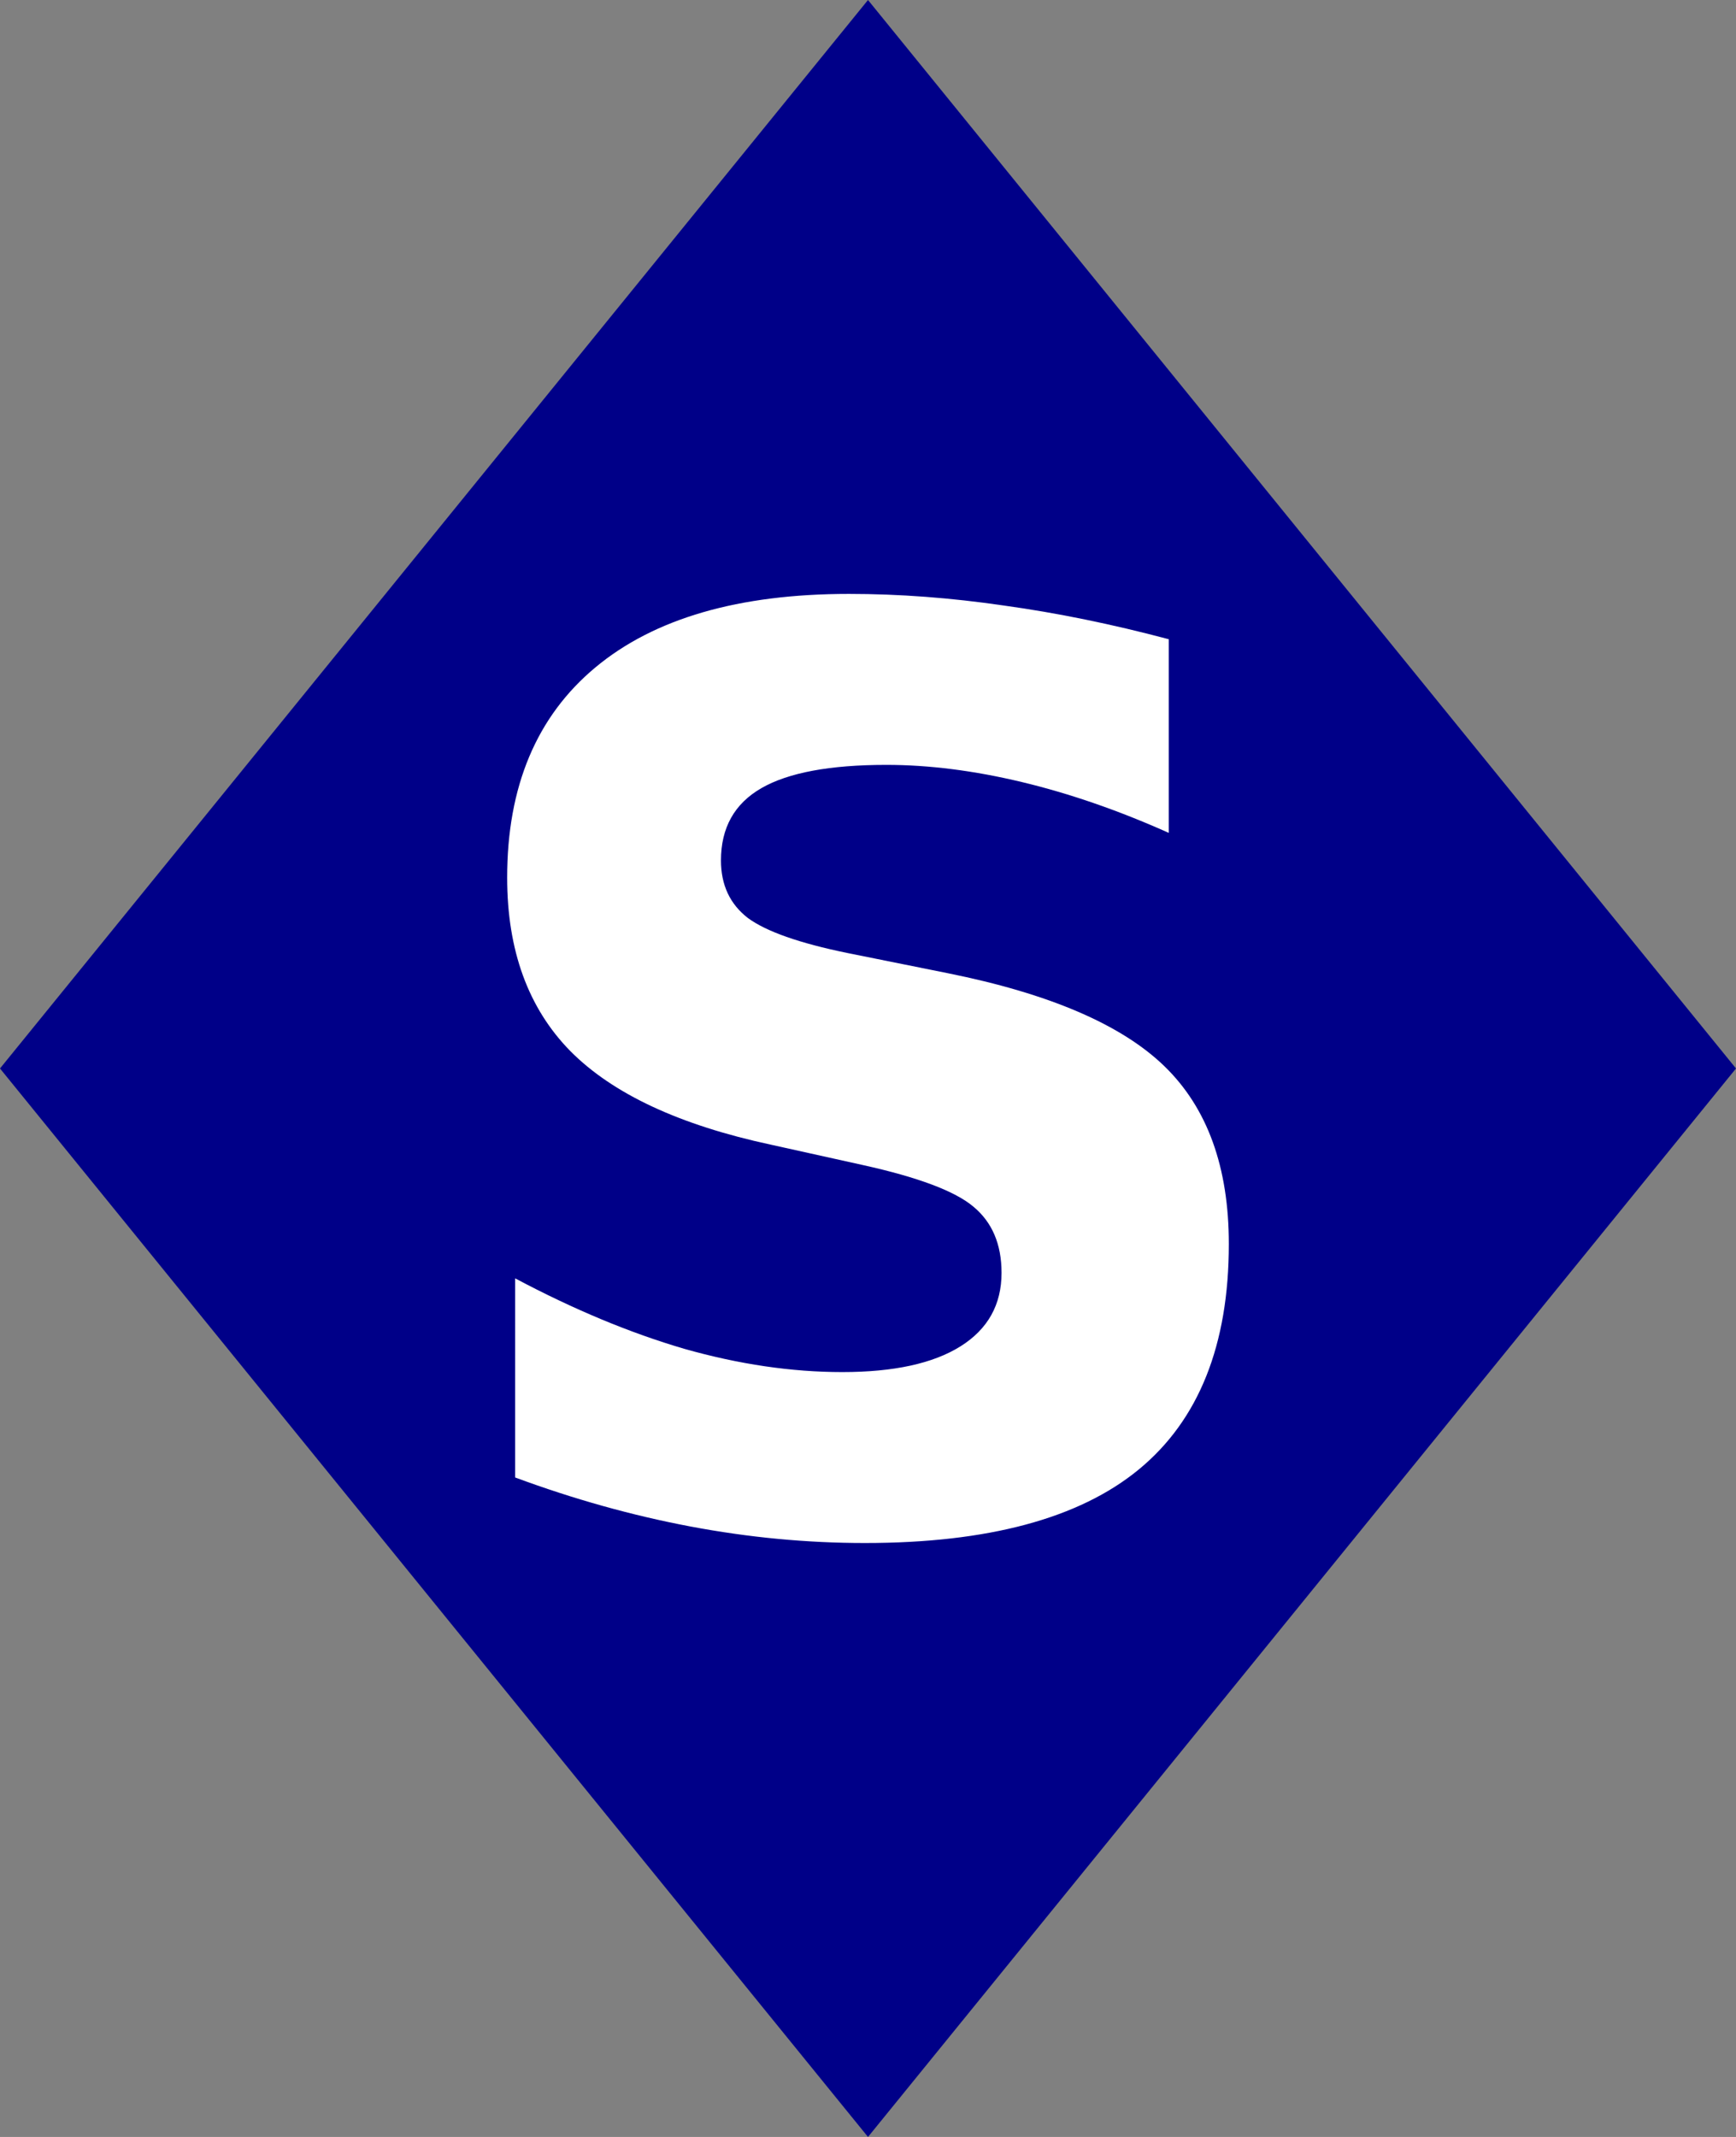
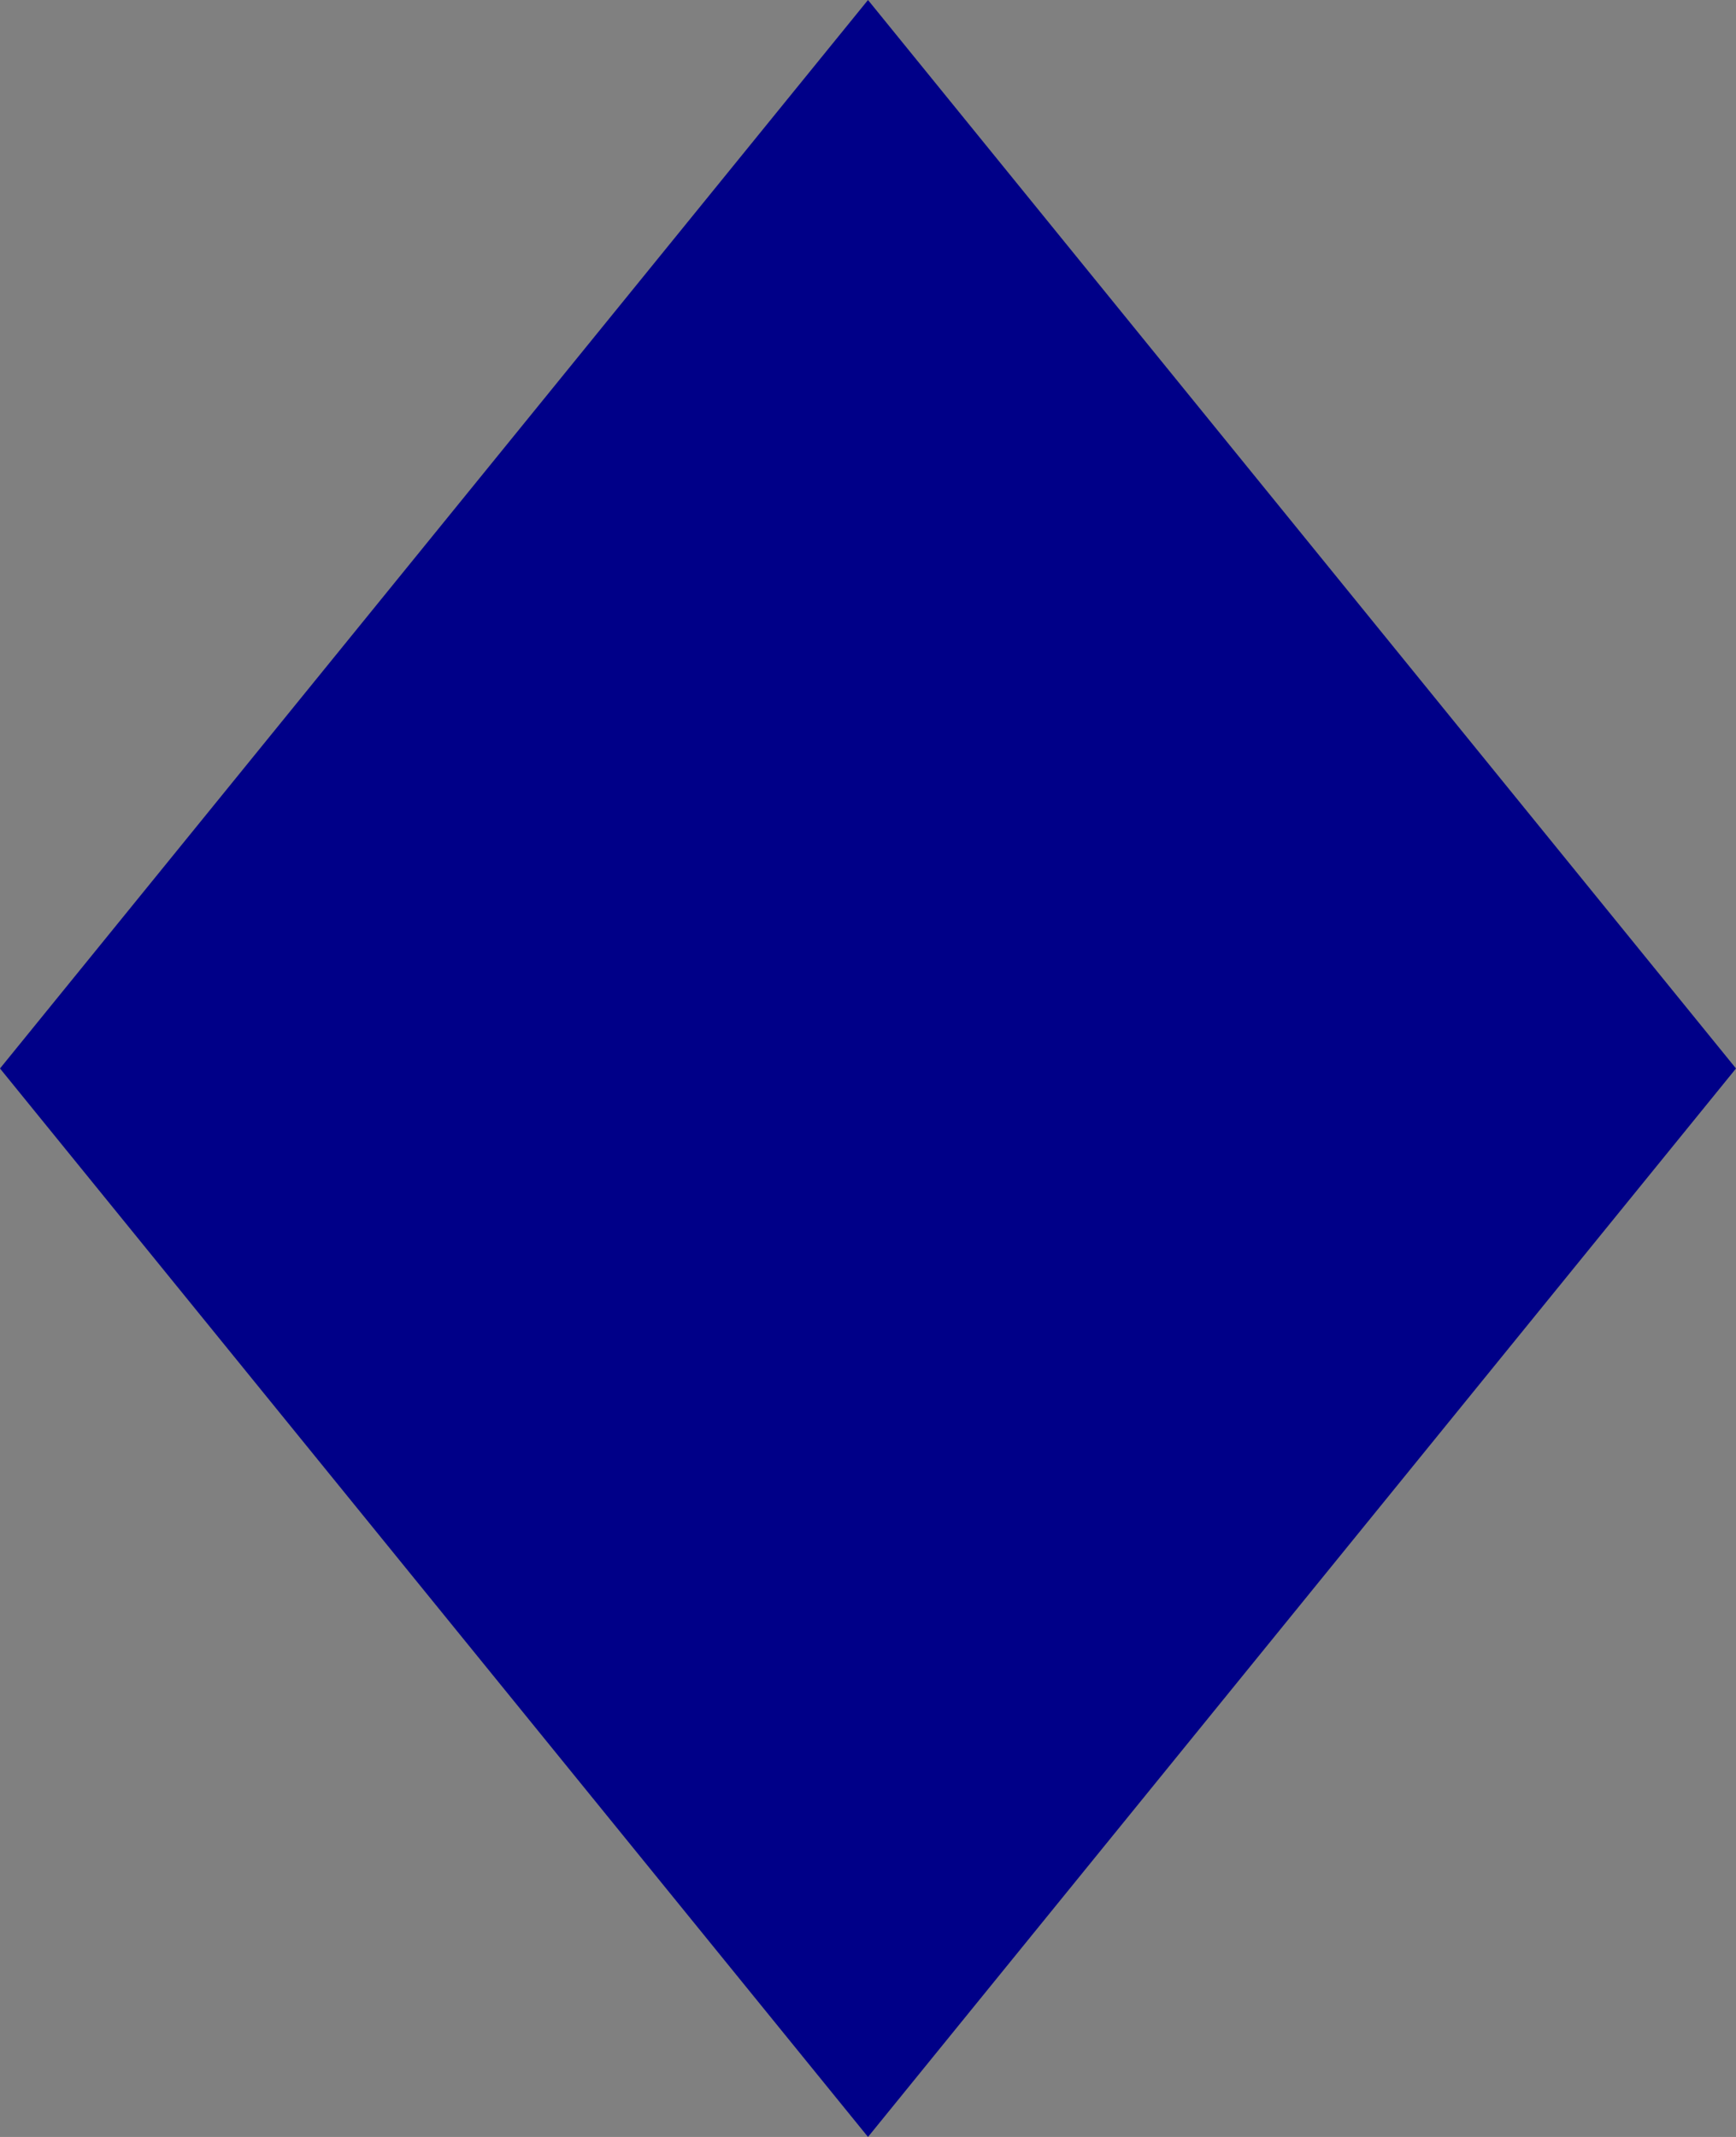
<svg xmlns="http://www.w3.org/2000/svg" width="130" height="160">
  <rect width="100%" height="100%" fill="#808080" stroke="none" />
  <path d="M65 160 0 80 65 0 130 80Z" fill="#008" />
-   <path d="m 87.525,47.864 v 14.497 q -5.643,-2.523 -11.01,-3.808 -5.368,-1.285 -10.139,-1.285 -6.331,0 -9.359,1.743 -3.028,1.743 -3.028,5.413 0,2.753 2.019,4.312 2.064,1.514 7.432,2.615 l 7.524,1.514 q 11.423,2.294 16.24,6.973 4.817,4.679 4.817,13.304 0,11.331 -6.744,16.883 -6.698,5.505 -20.507,5.505 -6.514,0 -13.075,-1.239 -6.56,-1.239 -13.121,-3.67 V 95.713 q 6.56,3.487 12.662,5.276 6.147,1.743 11.836,1.743 5.78,0 8.854,-1.927 3.074,-1.927 3.074,-5.505 0,-3.211 -2.11,-4.955 -2.064,-1.743 -8.304,-3.12 l -6.836,-1.514 q -10.276,-2.202 -15.047,-7.019 -4.725,-4.817 -4.725,-12.983 0,-10.23 6.606,-15.736 6.606,-5.505 18.993,-5.505 5.643,0 11.607,0.872 5.964,0.826 12.341,2.523 z" fill="#fff" />
</svg>